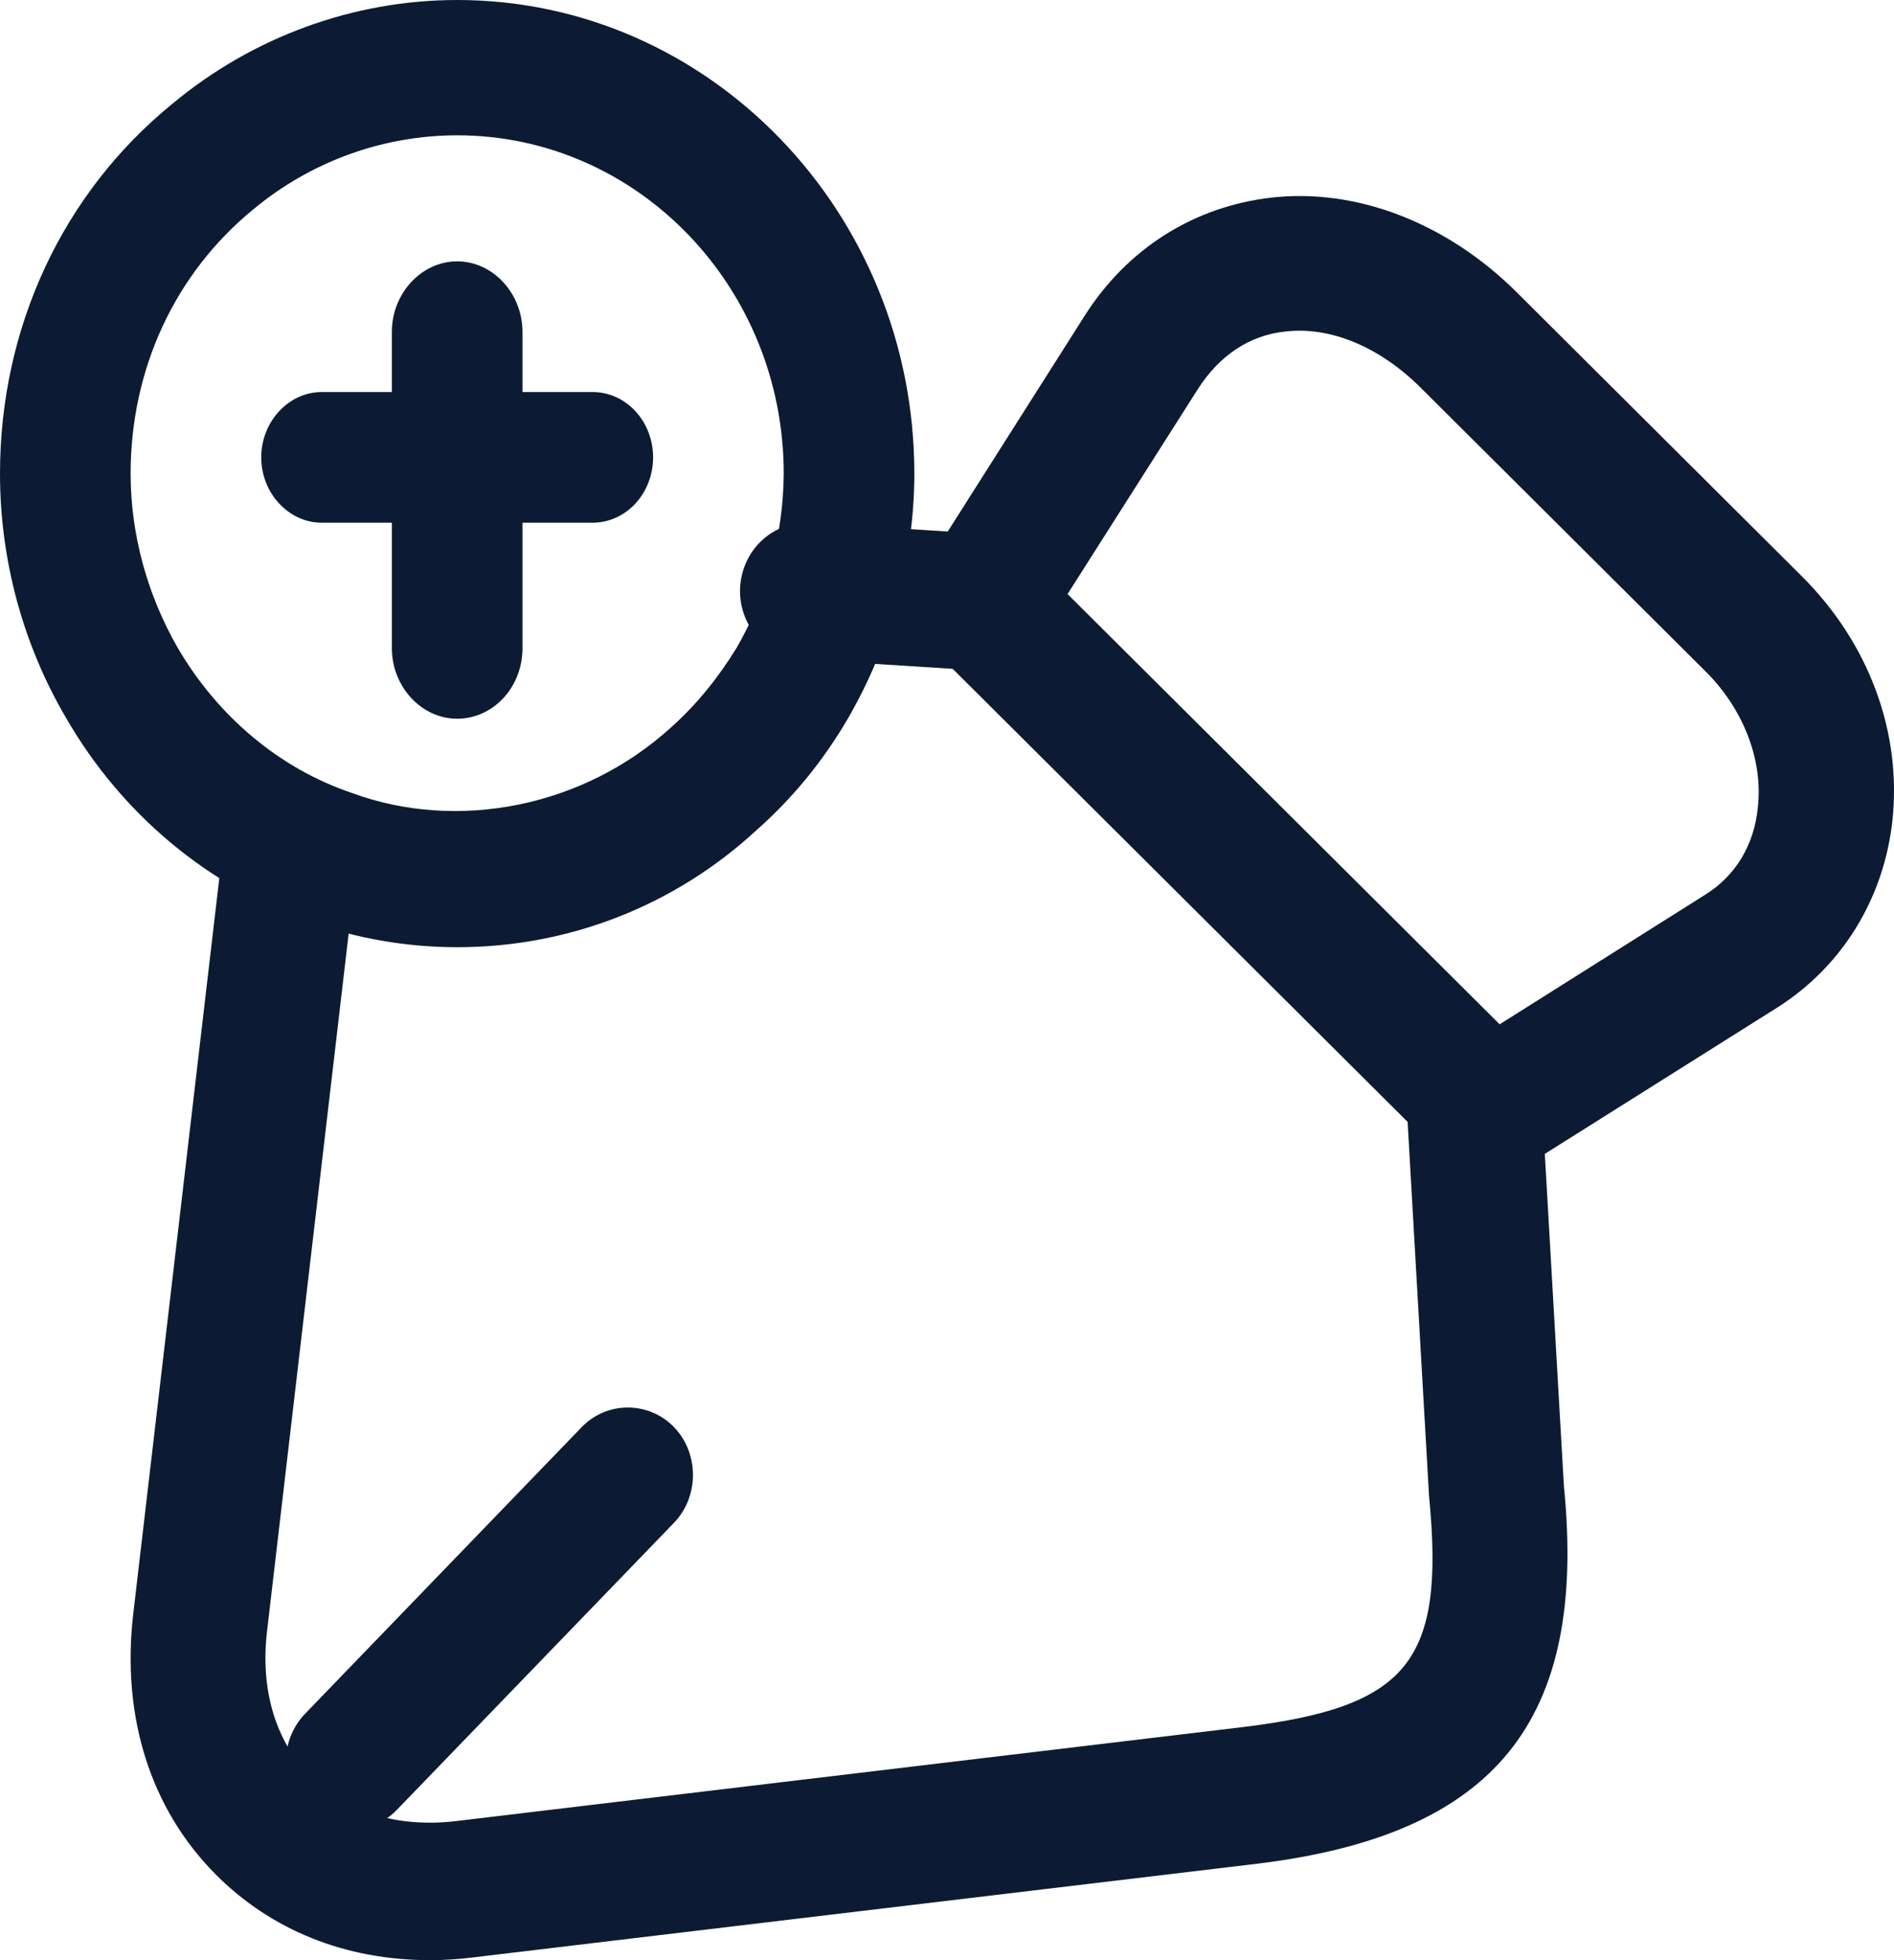
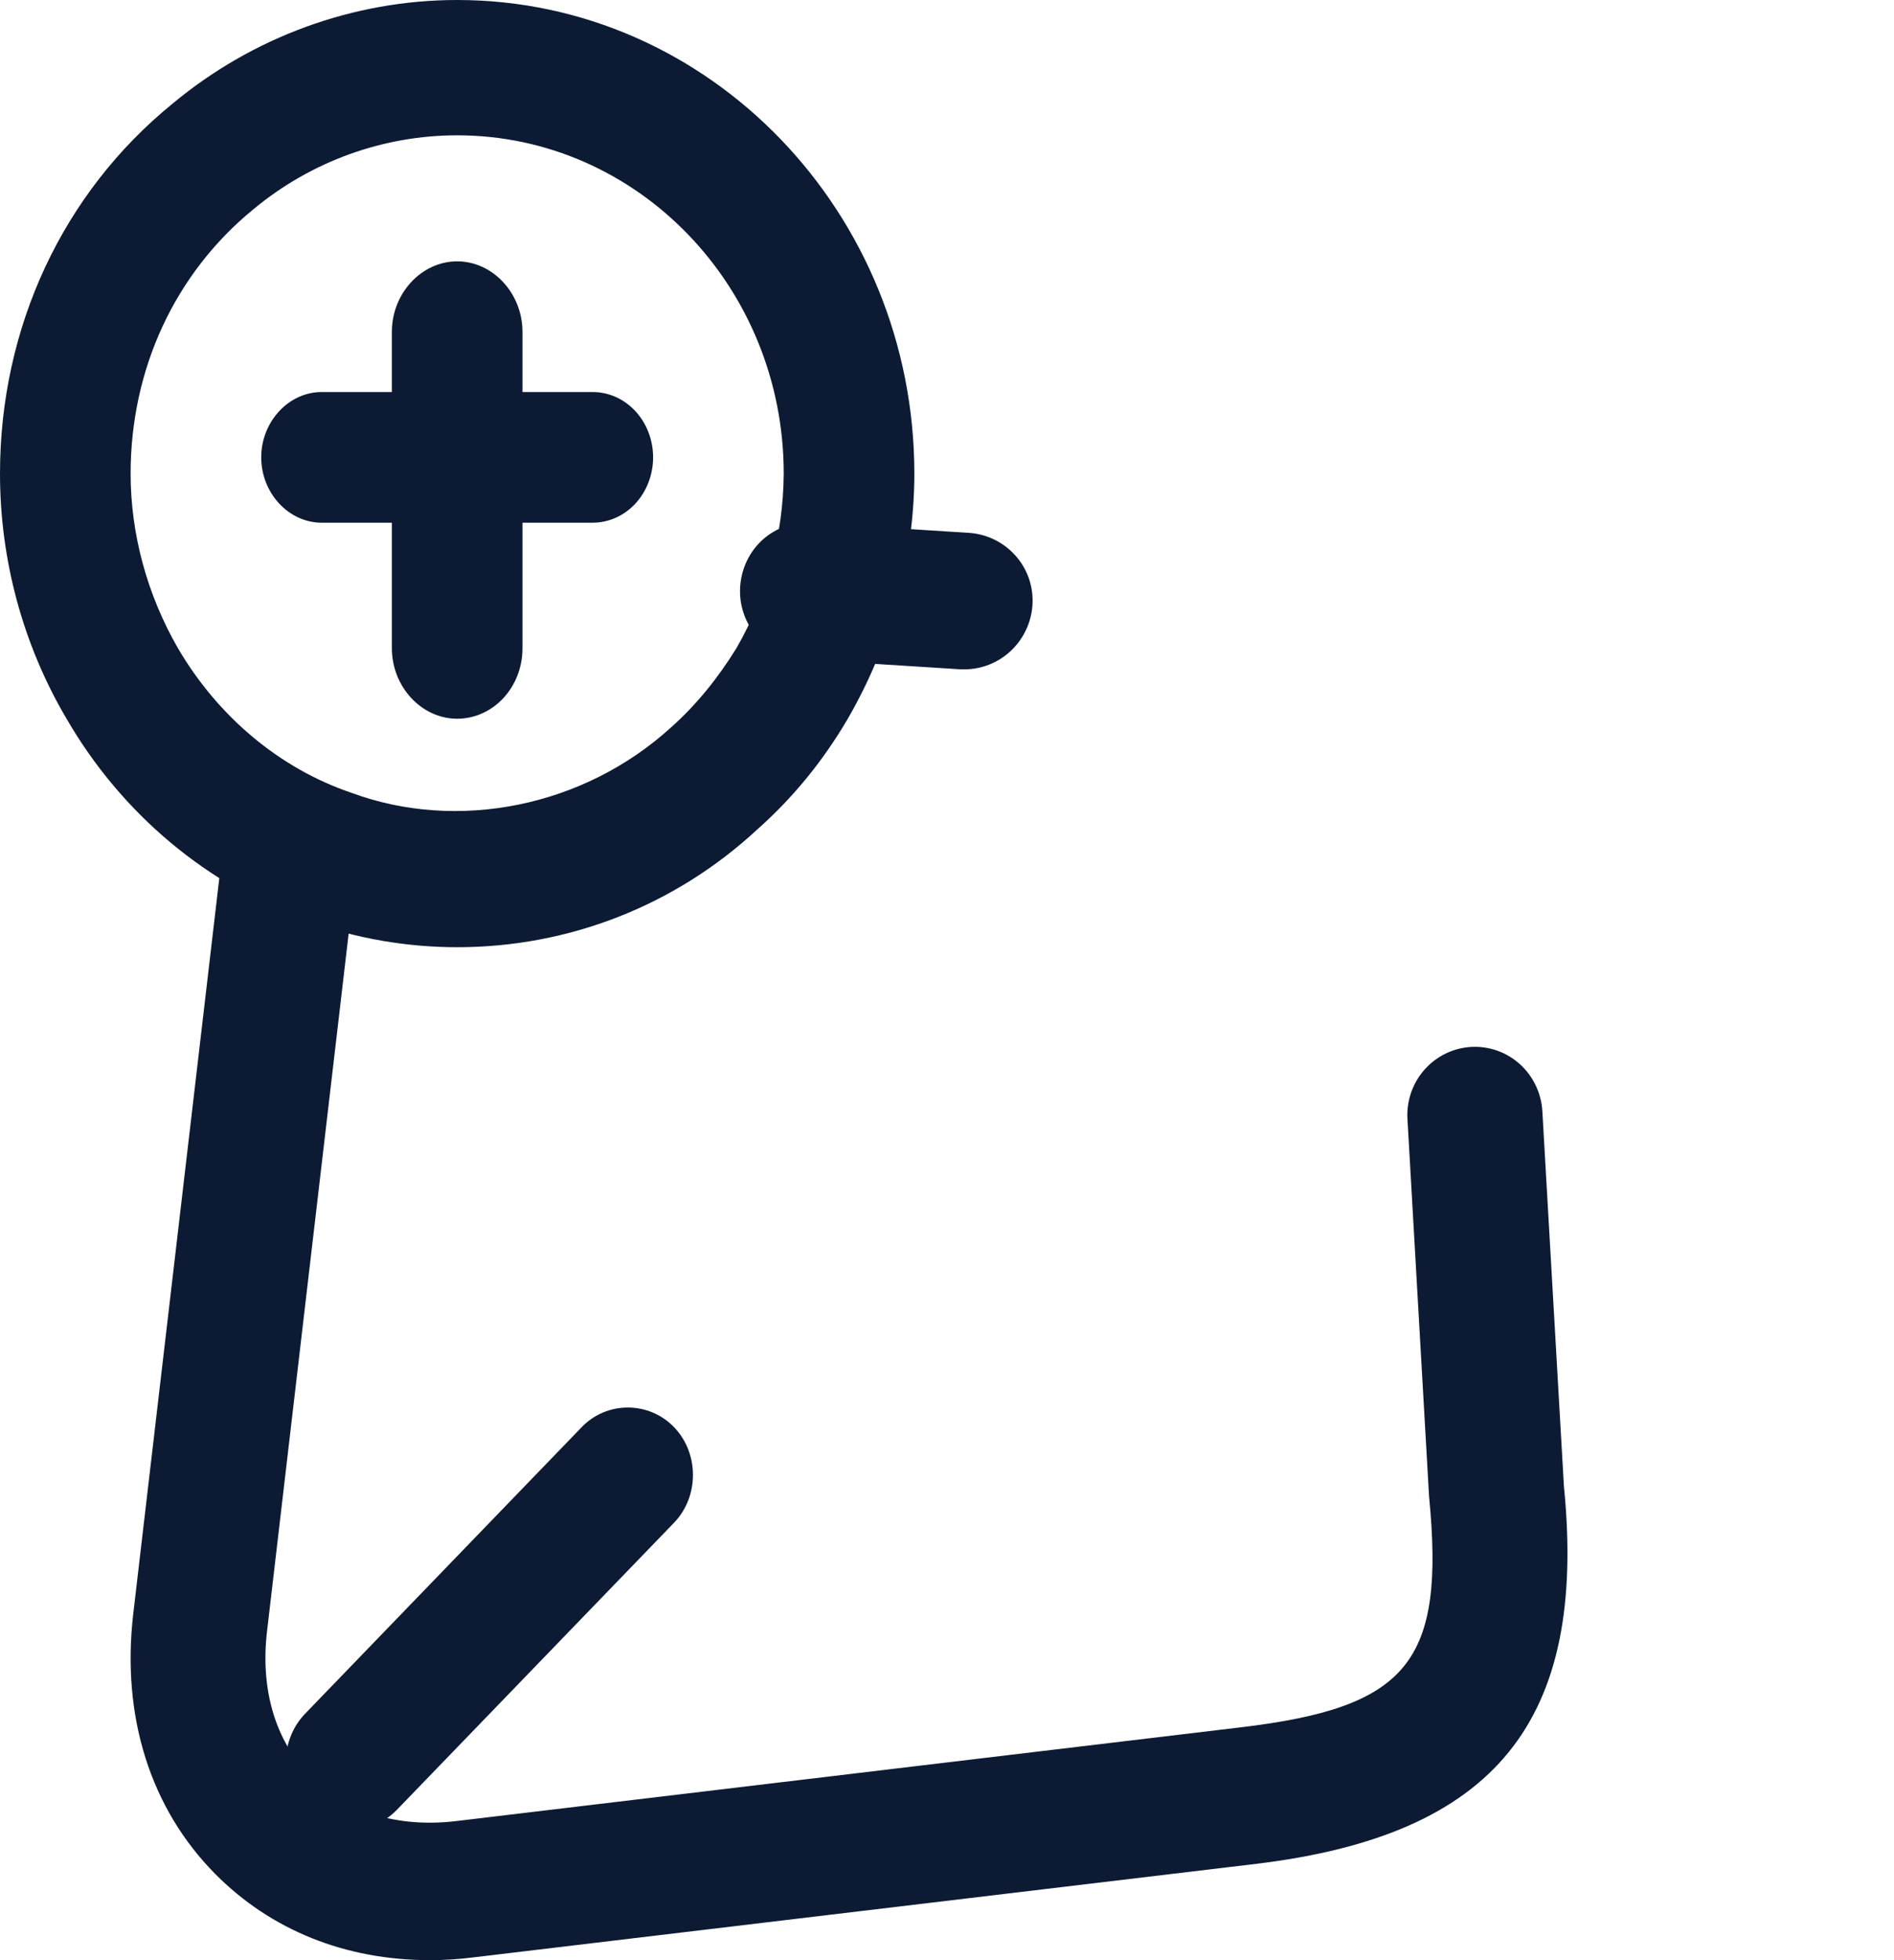
<svg xmlns="http://www.w3.org/2000/svg" width="29" height="30" viewBox="0 0 29 30" fill="none">
-   <path d="M22.811 18C22.55 18 22.276 17.891 22.084 17.699L14.301 9.952C14.135 9.788 14.031 9.573 14.006 9.341C13.981 9.11 14.037 8.877 14.164 8.682L16.593 4.856C17.252 3.804 18.281 3.162 19.462 3.025C20.766 2.875 22.152 3.408 23.223 4.473L27.587 8.818C28.617 9.843 29.125 11.209 28.974 12.576C28.837 13.764 28.205 14.789 27.217 15.418L23.374 17.836C23.195 17.945 23.003 18 22.811 18ZM16.346 9.092L22.962 15.677L26.105 13.696C26.572 13.409 26.86 12.931 26.915 12.357C26.997 11.633 26.695 10.854 26.119 10.28L21.754 5.935C21.123 5.307 20.368 4.993 19.681 5.074C19.132 5.129 18.666 5.443 18.336 5.963L16.346 9.092Z" fill="#0C1B33" />
  <path d="M6.583 30C5.289 30 4.146 29.541 3.292 28.677C2.301 27.675 1.86 26.269 2.039 24.71L3.388 13.183C3.457 12.612 3.967 12.208 4.531 12.264C5.096 12.334 5.509 12.849 5.44 13.42L4.091 24.947C3.98 25.851 4.215 26.645 4.752 27.188C5.289 27.731 6.087 27.981 6.996 27.87L19.003 26.436C21.564 26.13 22.128 25.434 21.881 22.9L21.55 17.123C21.535 16.846 21.63 16.574 21.814 16.368C21.997 16.162 22.254 16.038 22.528 16.023C22.802 16.008 23.07 16.104 23.274 16.289C23.478 16.475 23.601 16.734 23.616 17.011L23.946 22.747C24.304 26.339 22.899 28.079 19.251 28.524L7.244 29.958C7.023 29.986 6.803 30 6.583 30ZM14.776 10.244H14.707L12.297 10.091C12.161 10.082 12.029 10.046 11.907 9.985C11.785 9.925 11.676 9.84 11.586 9.737C11.497 9.633 11.428 9.513 11.385 9.382C11.341 9.252 11.324 9.114 11.333 8.977C11.375 8.393 11.857 7.961 12.435 8.003L14.844 8.156C15.409 8.198 15.85 8.685 15.808 9.27C15.788 9.533 15.67 9.779 15.479 9.96C15.288 10.14 15.037 10.242 14.776 10.244Z" fill="#0C1B33" />
  <path d="M5.373 28C5.12 28 4.867 27.903 4.667 27.696C4.481 27.501 4.377 27.238 4.377 26.965C4.377 26.691 4.481 26.428 4.667 26.233L8.907 21.842C9.293 21.442 9.933 21.442 10.32 21.842C10.707 22.243 10.707 22.905 10.32 23.306L6.08 27.696C5.88 27.903 5.627 28 5.373 28ZM7 14.497C6.213 14.497 5.453 14.359 4.747 14.111C3.183 13.563 1.86 12.457 1.013 10.99C0.347 9.858 0 8.56 0 7.249C0 5.012 0.96 2.955 2.64 1.588C3.867 0.566 5.413 0 7 0C10.867 0 14 3.258 14 7.249C14 7.897 13.907 8.574 13.733 9.195C13.56 9.83 13.32 10.41 12.987 10.99C12.6 11.653 12.133 12.219 11.587 12.702C10.333 13.862 8.707 14.497 7 14.497ZM7 2.071C5.867 2.071 4.76 2.471 3.88 3.203C2.68 4.183 2 5.647 2 7.249C2 8.174 2.253 9.099 2.72 9.913C3.333 10.963 4.28 11.763 5.387 12.136C7 12.73 8.933 12.357 10.28 11.128C10.667 10.783 11 10.369 11.28 9.913C11.744 9.107 11.993 8.187 12 7.249C12 4.391 9.76 2.071 7 2.071Z" fill="#0C1B33" />
  <path d="M7 11C6.453 11 6 10.51 6 9.92V5.08C6 4.49 6.453 4 7 4C7.547 4 8 4.49 8 5.08V9.92C8 10.525 7.547 11 7 11Z" fill="#0C1B33" />
  <path d="M9.074 8H4.926C4.42 8 4 7.547 4 7C4 6.453 4.42 6 4.926 6H9.074C9.32 6 9.555 6.105 9.729 6.293C9.902 6.48 10 6.735 10 7C10 7.265 9.902 7.52 9.729 7.707C9.555 7.895 9.32 8 9.074 8Z" fill="#0C1B33" />
</svg>